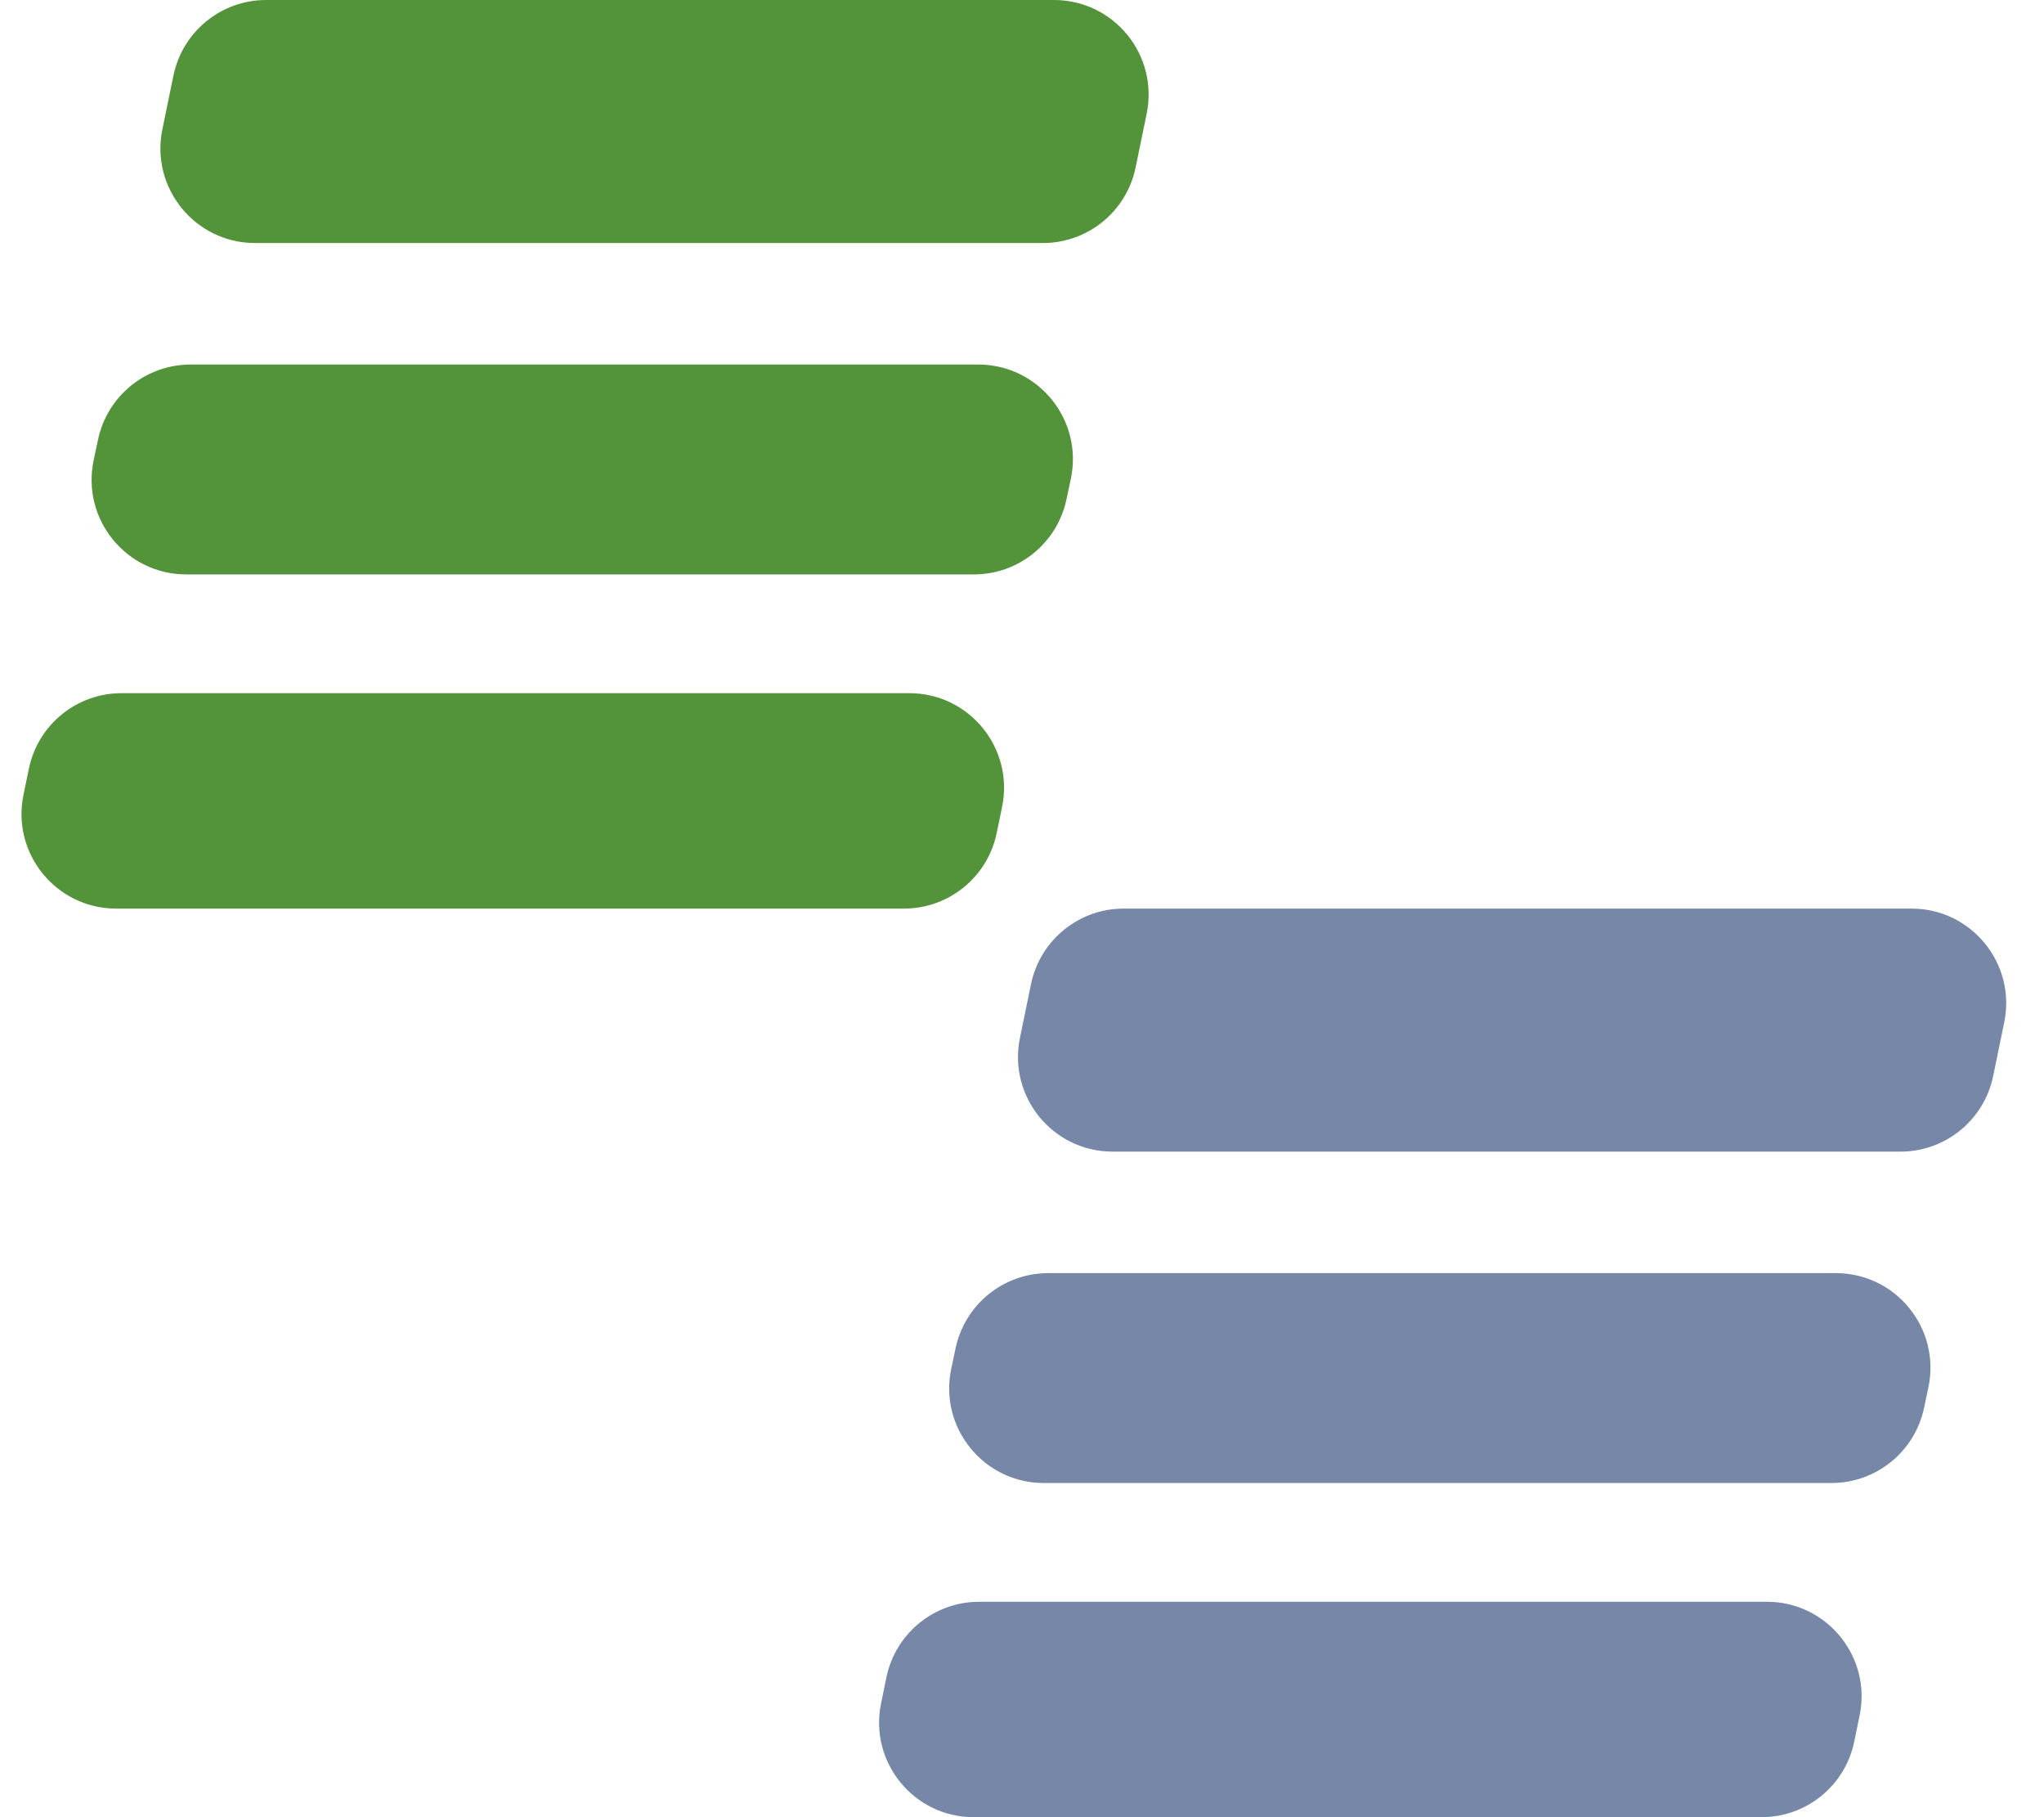
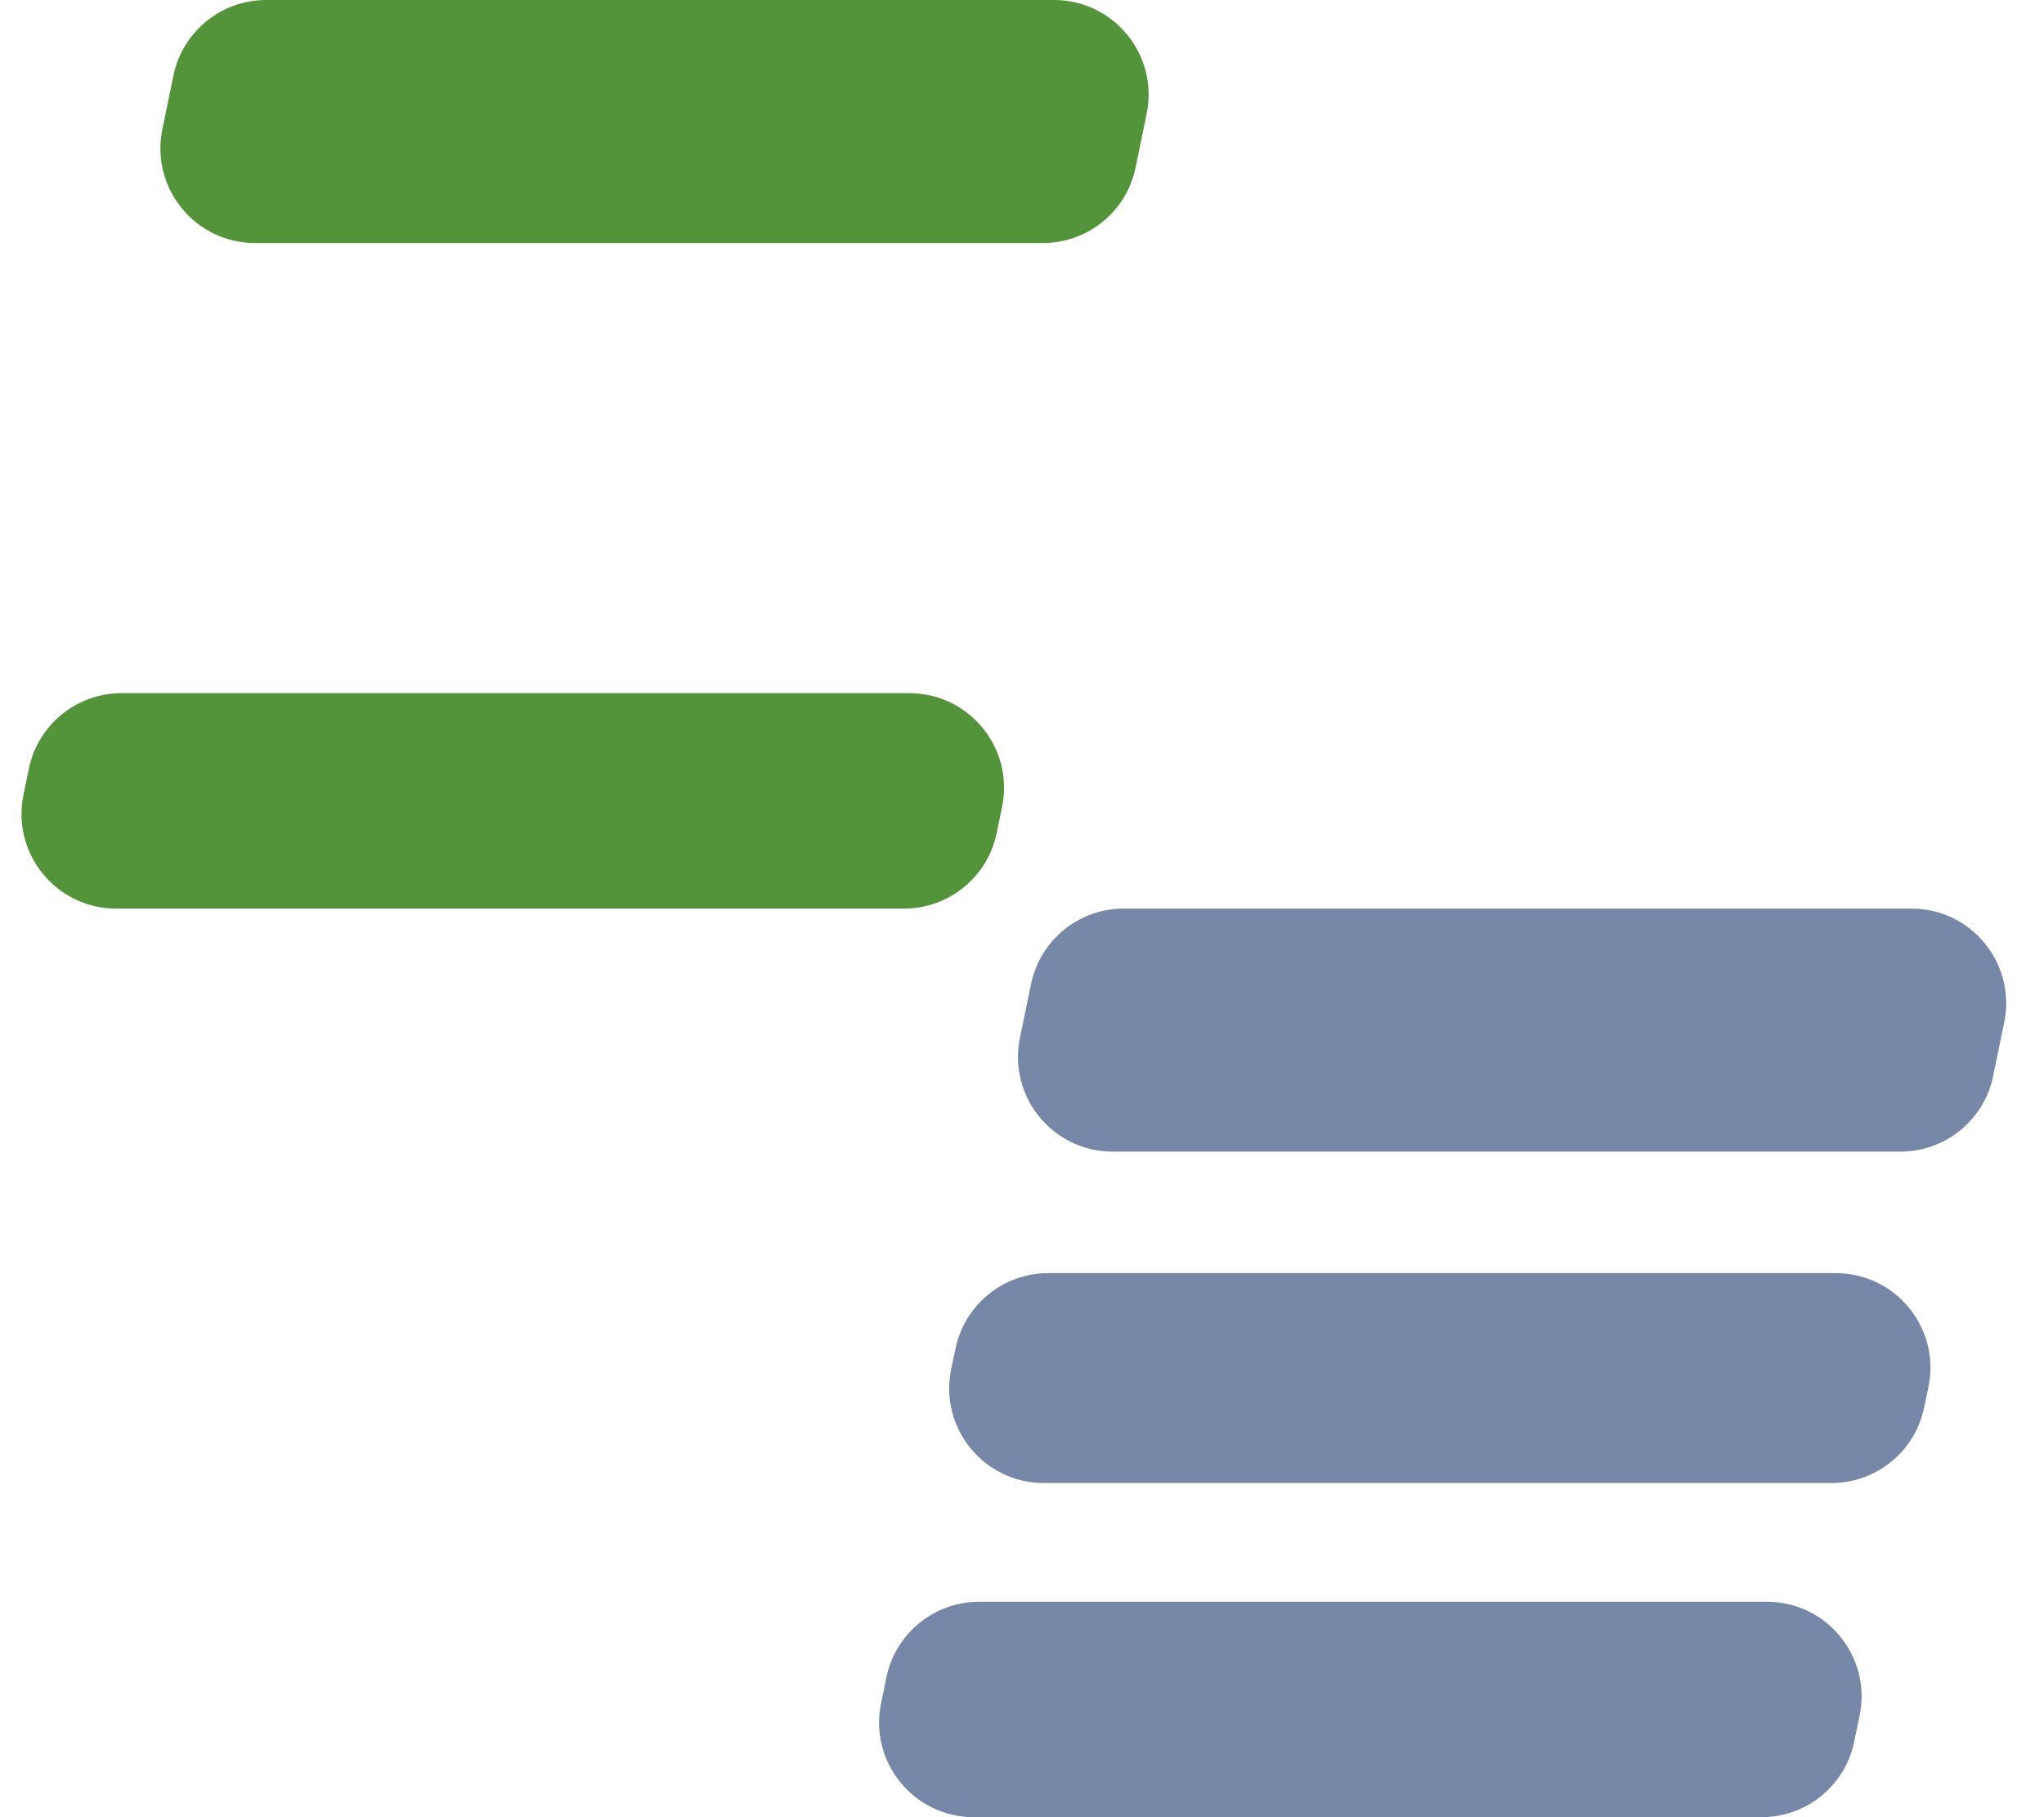
<svg xmlns="http://www.w3.org/2000/svg" width="108" height="96" viewBox="0 0 108 96" fill="none">
  <g id="Group 81">
    <g id="Group 26">
      <path id="Vector" d="M101.891 73.295C102.55 70.185 100.178 67.258 97 67.258H55.384C53.022 67.258 50.982 68.911 50.492 71.222L50.262 72.31C49.603 75.419 51.975 78.346 55.153 78.346H96.769C99.131 78.346 101.171 76.694 101.661 74.383L101.891 73.295Z" fill="#7787A7" />
      <path id="Vector_2" d="M98.258 90.631C98.899 87.529 96.529 84.62 93.362 84.62H51.734C49.362 84.62 47.317 86.286 46.837 88.609L46.553 89.989C45.912 93.091 48.281 96 51.449 96H93.076C95.448 96 97.494 94.334 97.973 92.011L98.258 90.631Z" fill="#7787A7" />
-       <path id="Vector_3" d="M105.899 54.008C106.537 50.907 104.168 48 101.001 48H59.373C57 48 54.954 49.668 54.476 51.992L53.891 54.831C53.253 57.932 55.622 60.839 58.788 60.839H100.417C102.79 60.839 104.836 59.171 105.314 56.847L105.899 54.008Z" fill="#7787A7" />
+       <path id="Vector_3" d="M105.899 54.008C106.537 50.907 104.168 48 101.001 48H59.373C57 48 54.954 49.668 54.476 51.992L53.891 54.831C53.253 57.932 55.622 60.839 58.788 60.839H100.417C102.79 60.839 104.836 59.171 105.314 56.847L105.899 54.008" fill="#7787A7" />
    </g>
    <g id="Group 27">
-       <path id="Vector_4" d="M56.58 25.295C57.239 22.185 54.867 19.258 51.688 19.258H10.072C7.71 19.258 5.671 20.911 5.181 23.222L4.95 24.31C4.291 27.419 6.663 30.346 9.842 30.346H51.458C53.82 30.346 55.86 28.694 56.349 26.383L56.58 25.295Z" fill="#539339" />
      <path id="Vector_5" d="M52.947 42.631C53.587 39.529 51.218 36.62 48.05 36.62H6.423C4.051 36.62 2.005 38.286 1.526 40.609L1.241 41.989C0.6 45.092 2.97 48 6.138 48H47.765C50.137 48 52.182 46.334 52.662 44.011L52.947 42.631Z" fill="#539339" />
      <path id="Vector_6" d="M60.587 6.008C61.226 2.907 58.857 -4.29153e-05 55.69 -4.29153e-05H14.062C11.689 -4.29153e-05 9.643 1.668 9.164 3.992L8.58 6.831C7.941 9.932 10.31 12.839 13.477 12.839H55.105C57.478 12.839 59.524 11.171 60.003 8.847L60.587 6.008Z" fill="#539339" />
    </g>
  </g>
</svg>